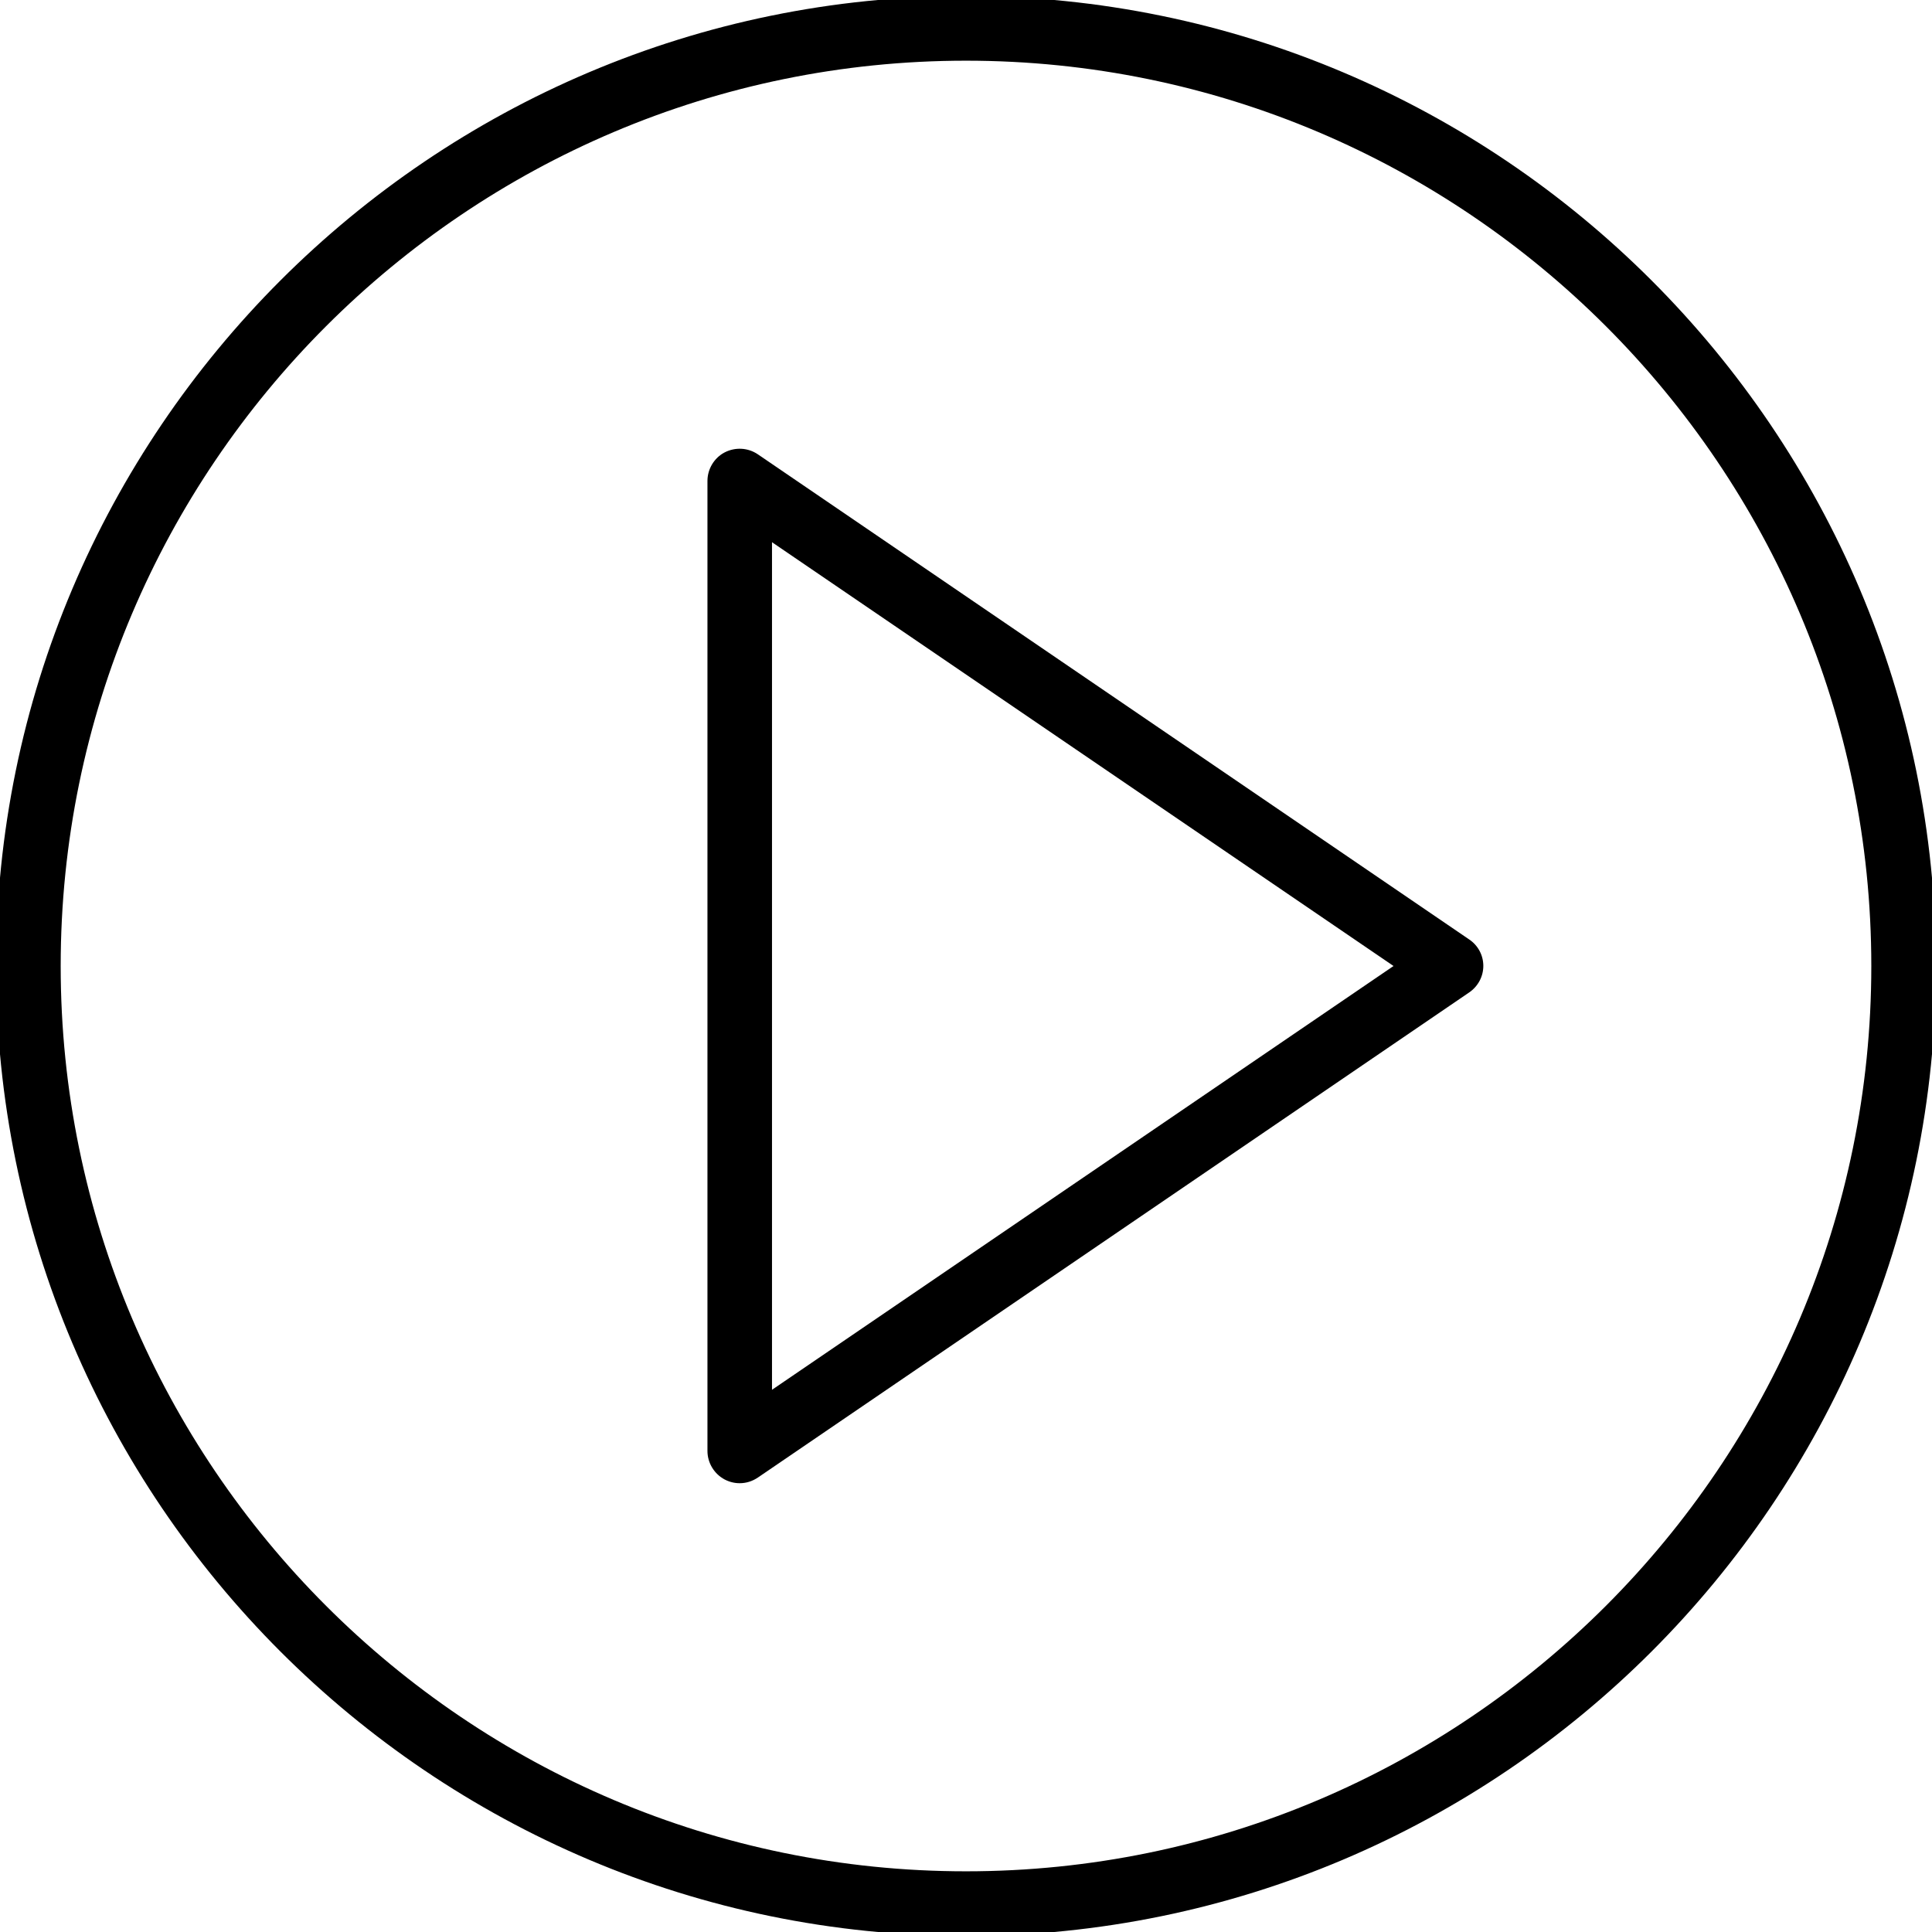
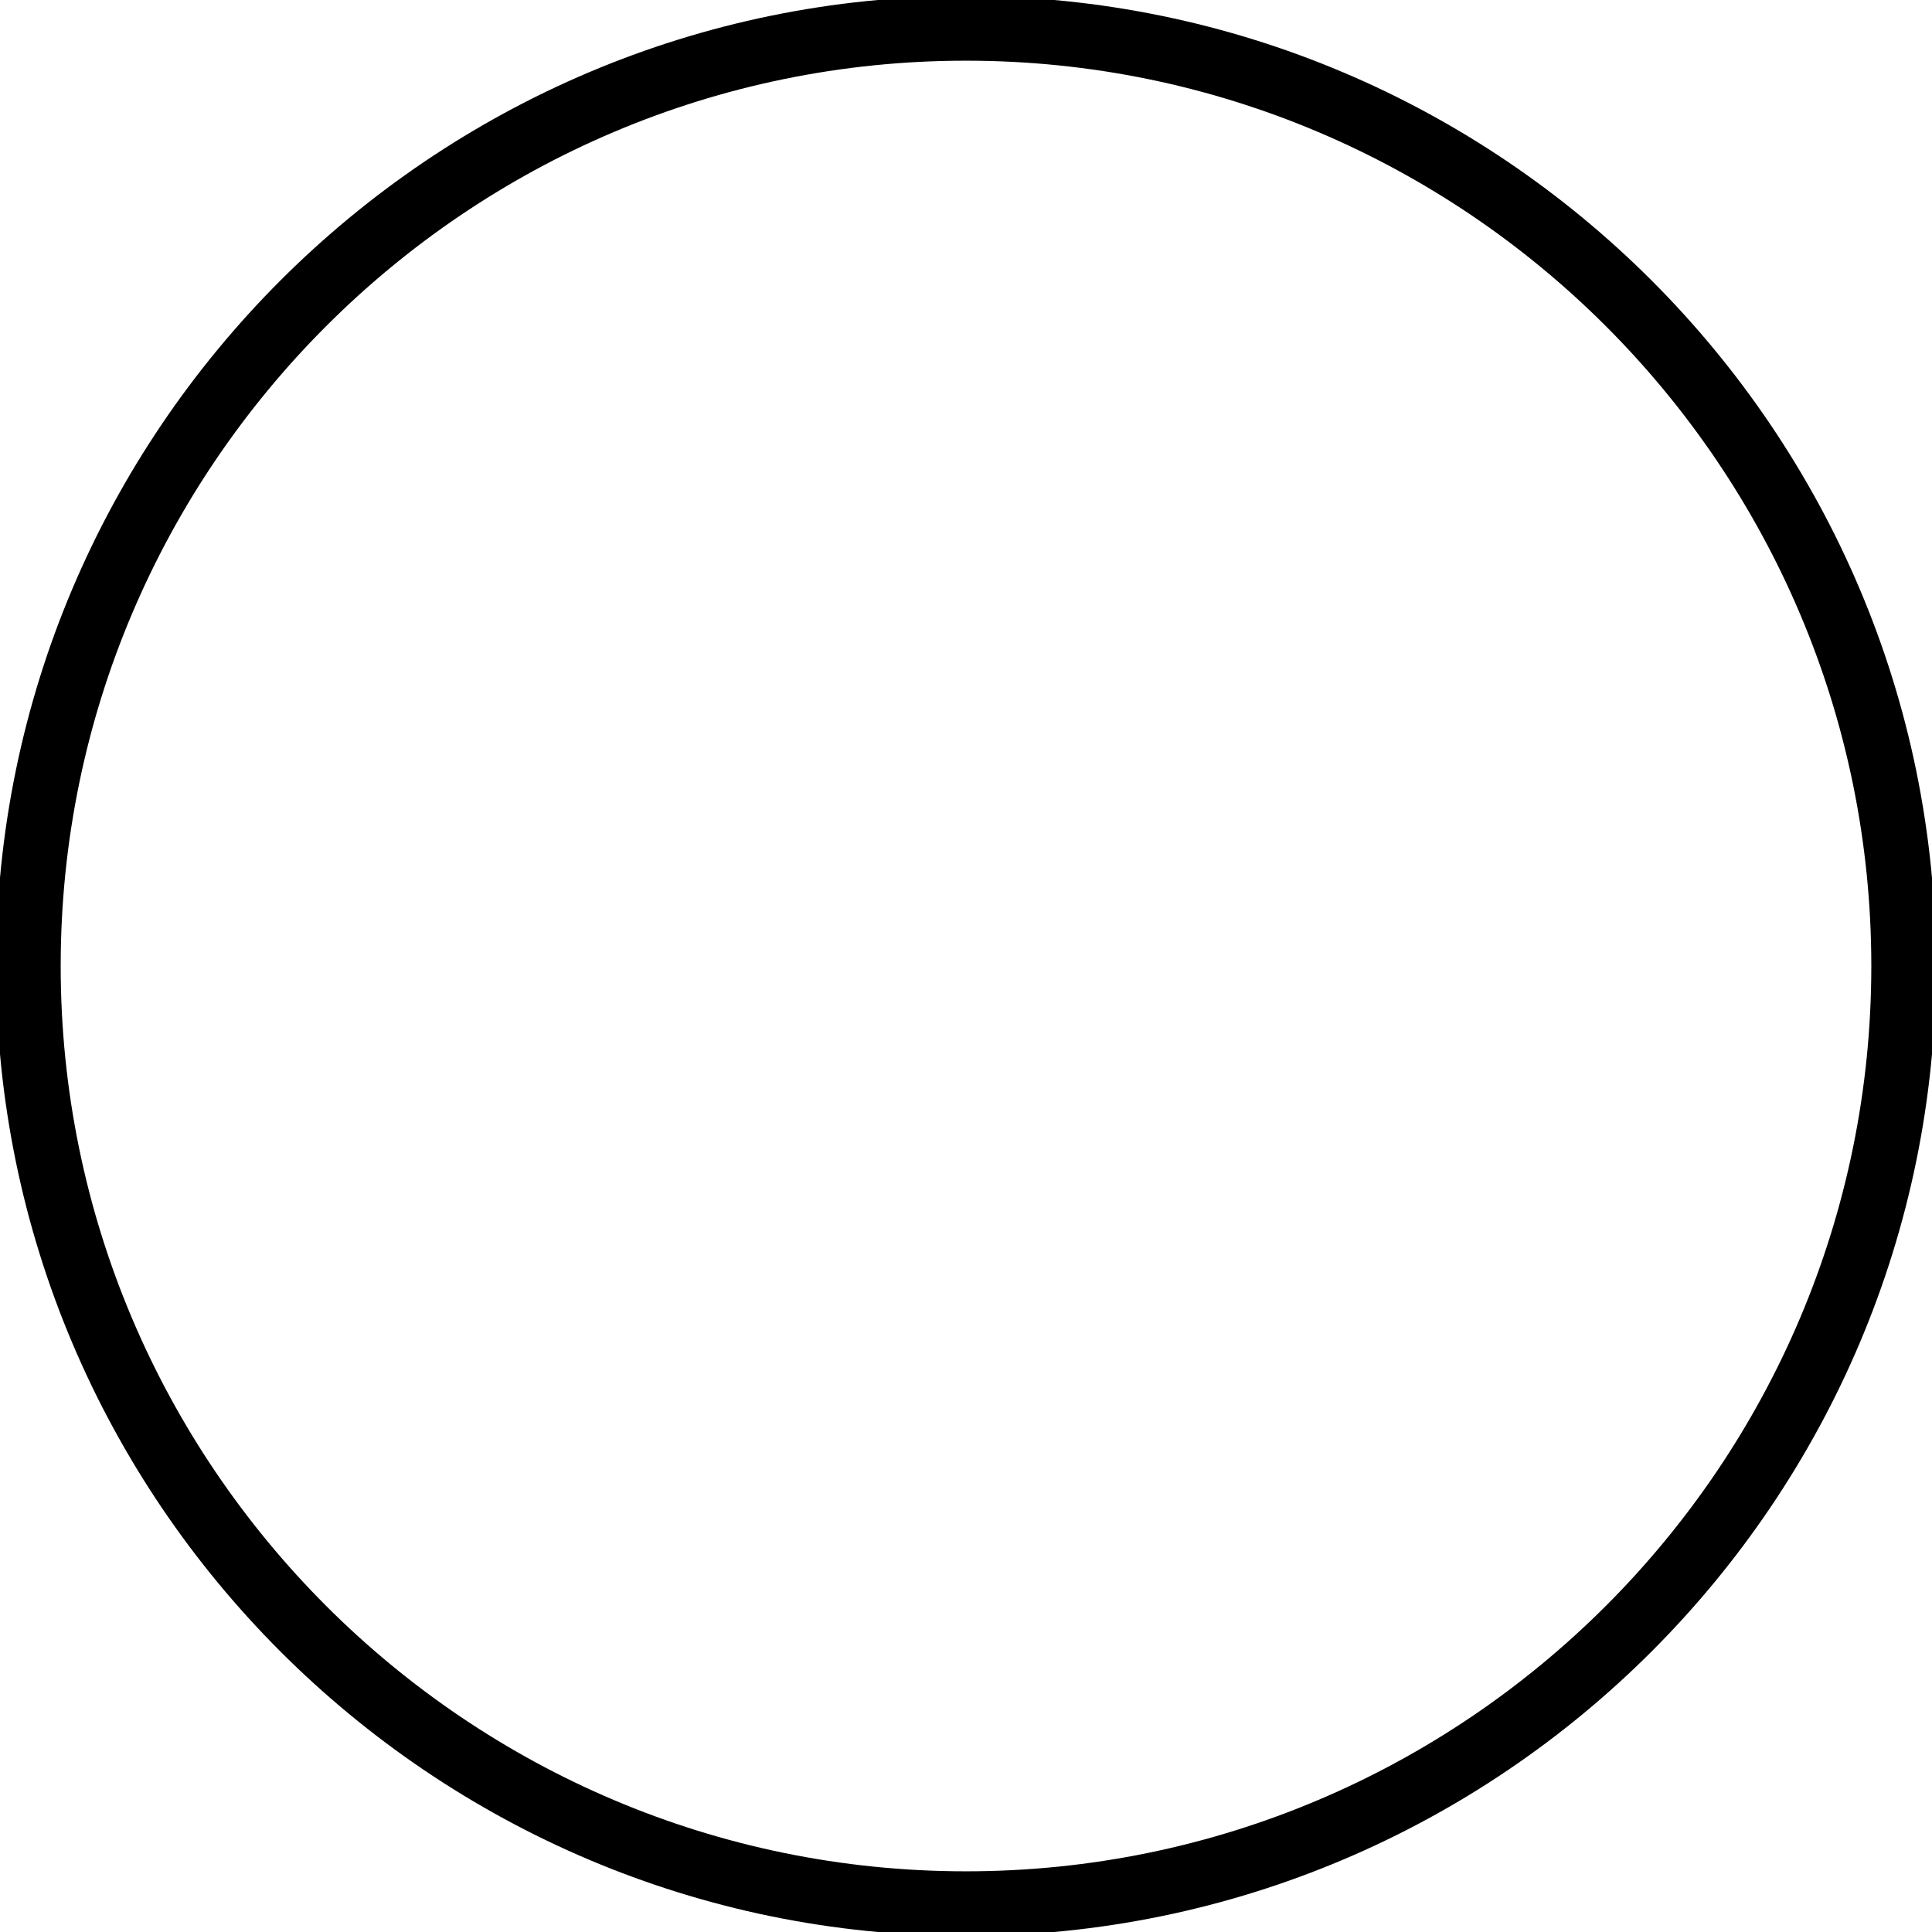
<svg xmlns="http://www.w3.org/2000/svg" version="1.1" id="圖層_1" x="0px" y="0px" width="17px" height="17px" viewBox="0 0 17 17" enable-background="new 0 0 17 17" xml:space="preserve">
  <g>
-     <path d="M12.927,8.266L6.669,3.998c-0.088-0.06-0.2-0.065-0.293-0.017C6.284,4.029,6.225,4.127,6.225,4.232v8.535   c0,0.105,0.059,0.202,0.151,0.251c0.042,0.022,0.087,0.033,0.132,0.033c0.058,0,0.112-0.017,0.161-0.05l6.258-4.268   c0.078-0.053,0.125-0.14,0.125-0.234S13.005,8.318,12.927,8.266L12.927,8.266z M6.793,12.229V4.771L12.262,8.5L6.793,12.229z    M6.793,12.229" />
    <path d="M8.5-0.035c-4.706,0-8.535,3.829-8.535,8.535s3.829,8.535,8.535,8.535s8.535-3.829,8.535-8.535S13.207-0.035,8.5-0.035   L8.5-0.035z M8.5,16.466c-4.393,0-7.966-3.573-7.966-7.966S4.108,0.534,8.5,0.534s7.966,3.573,7.966,7.966   S12.893,16.466,8.5,16.466L8.5,16.466z M8.5,16.466" />
  </g>
</svg>